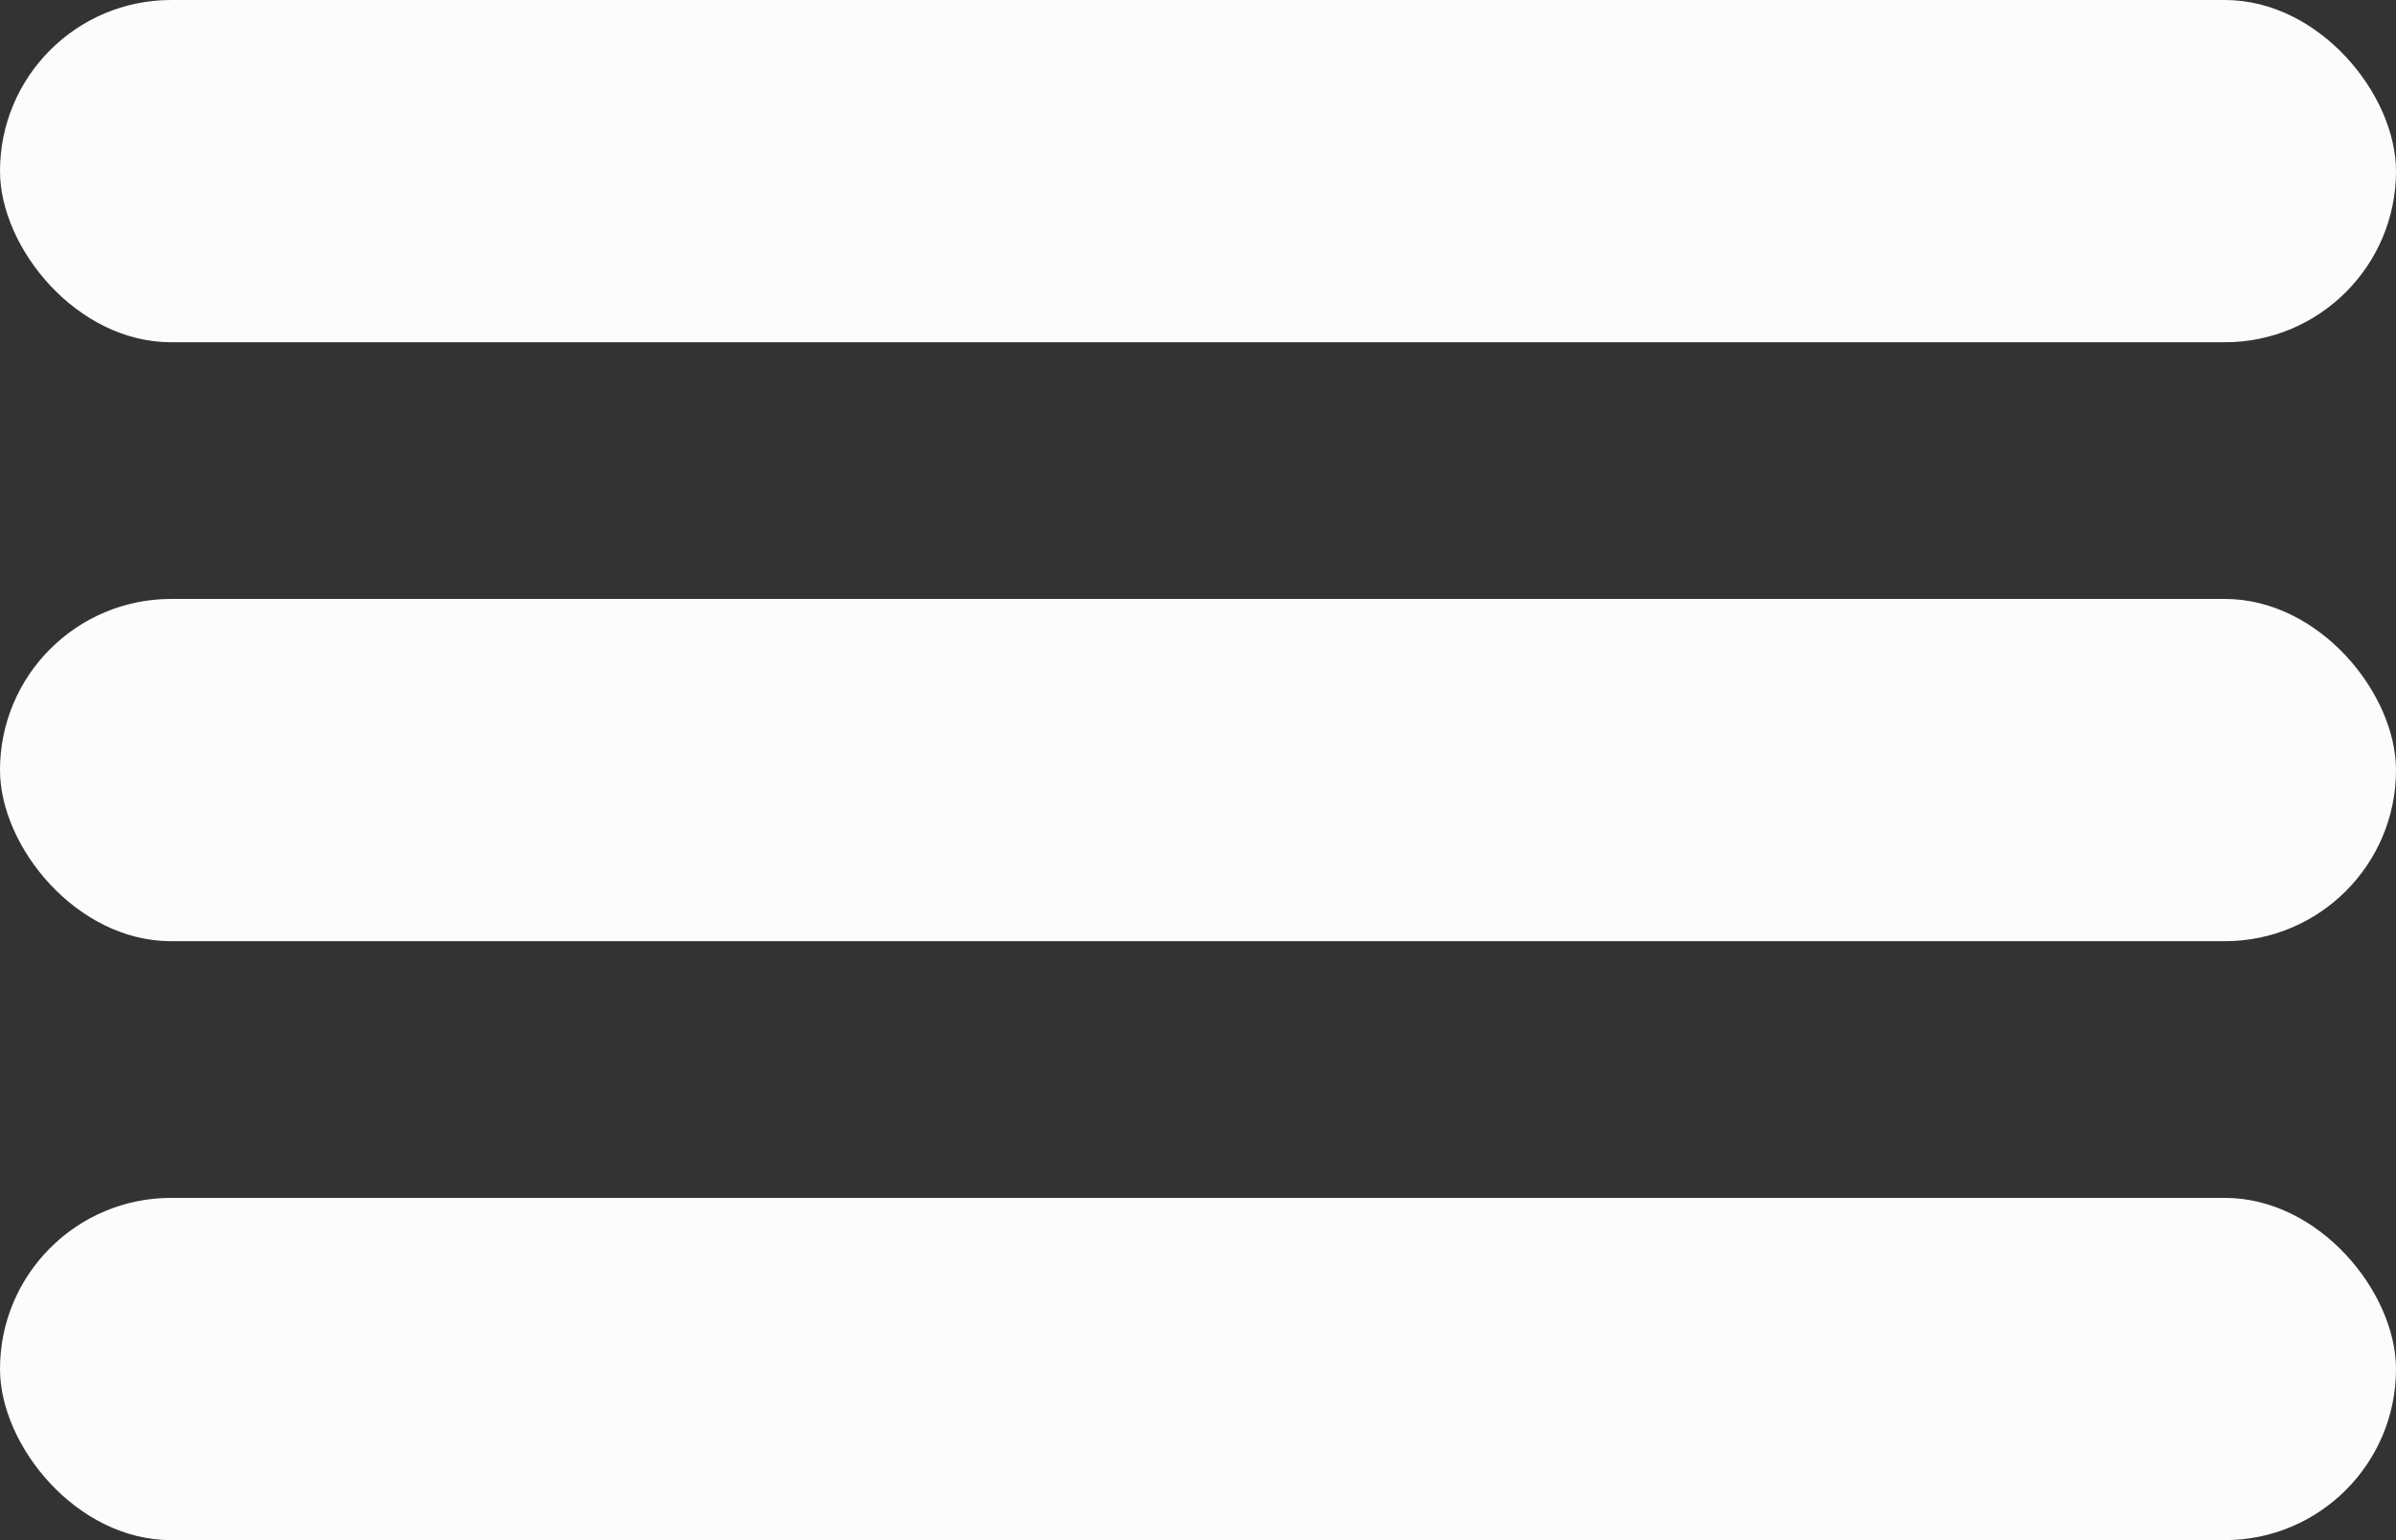
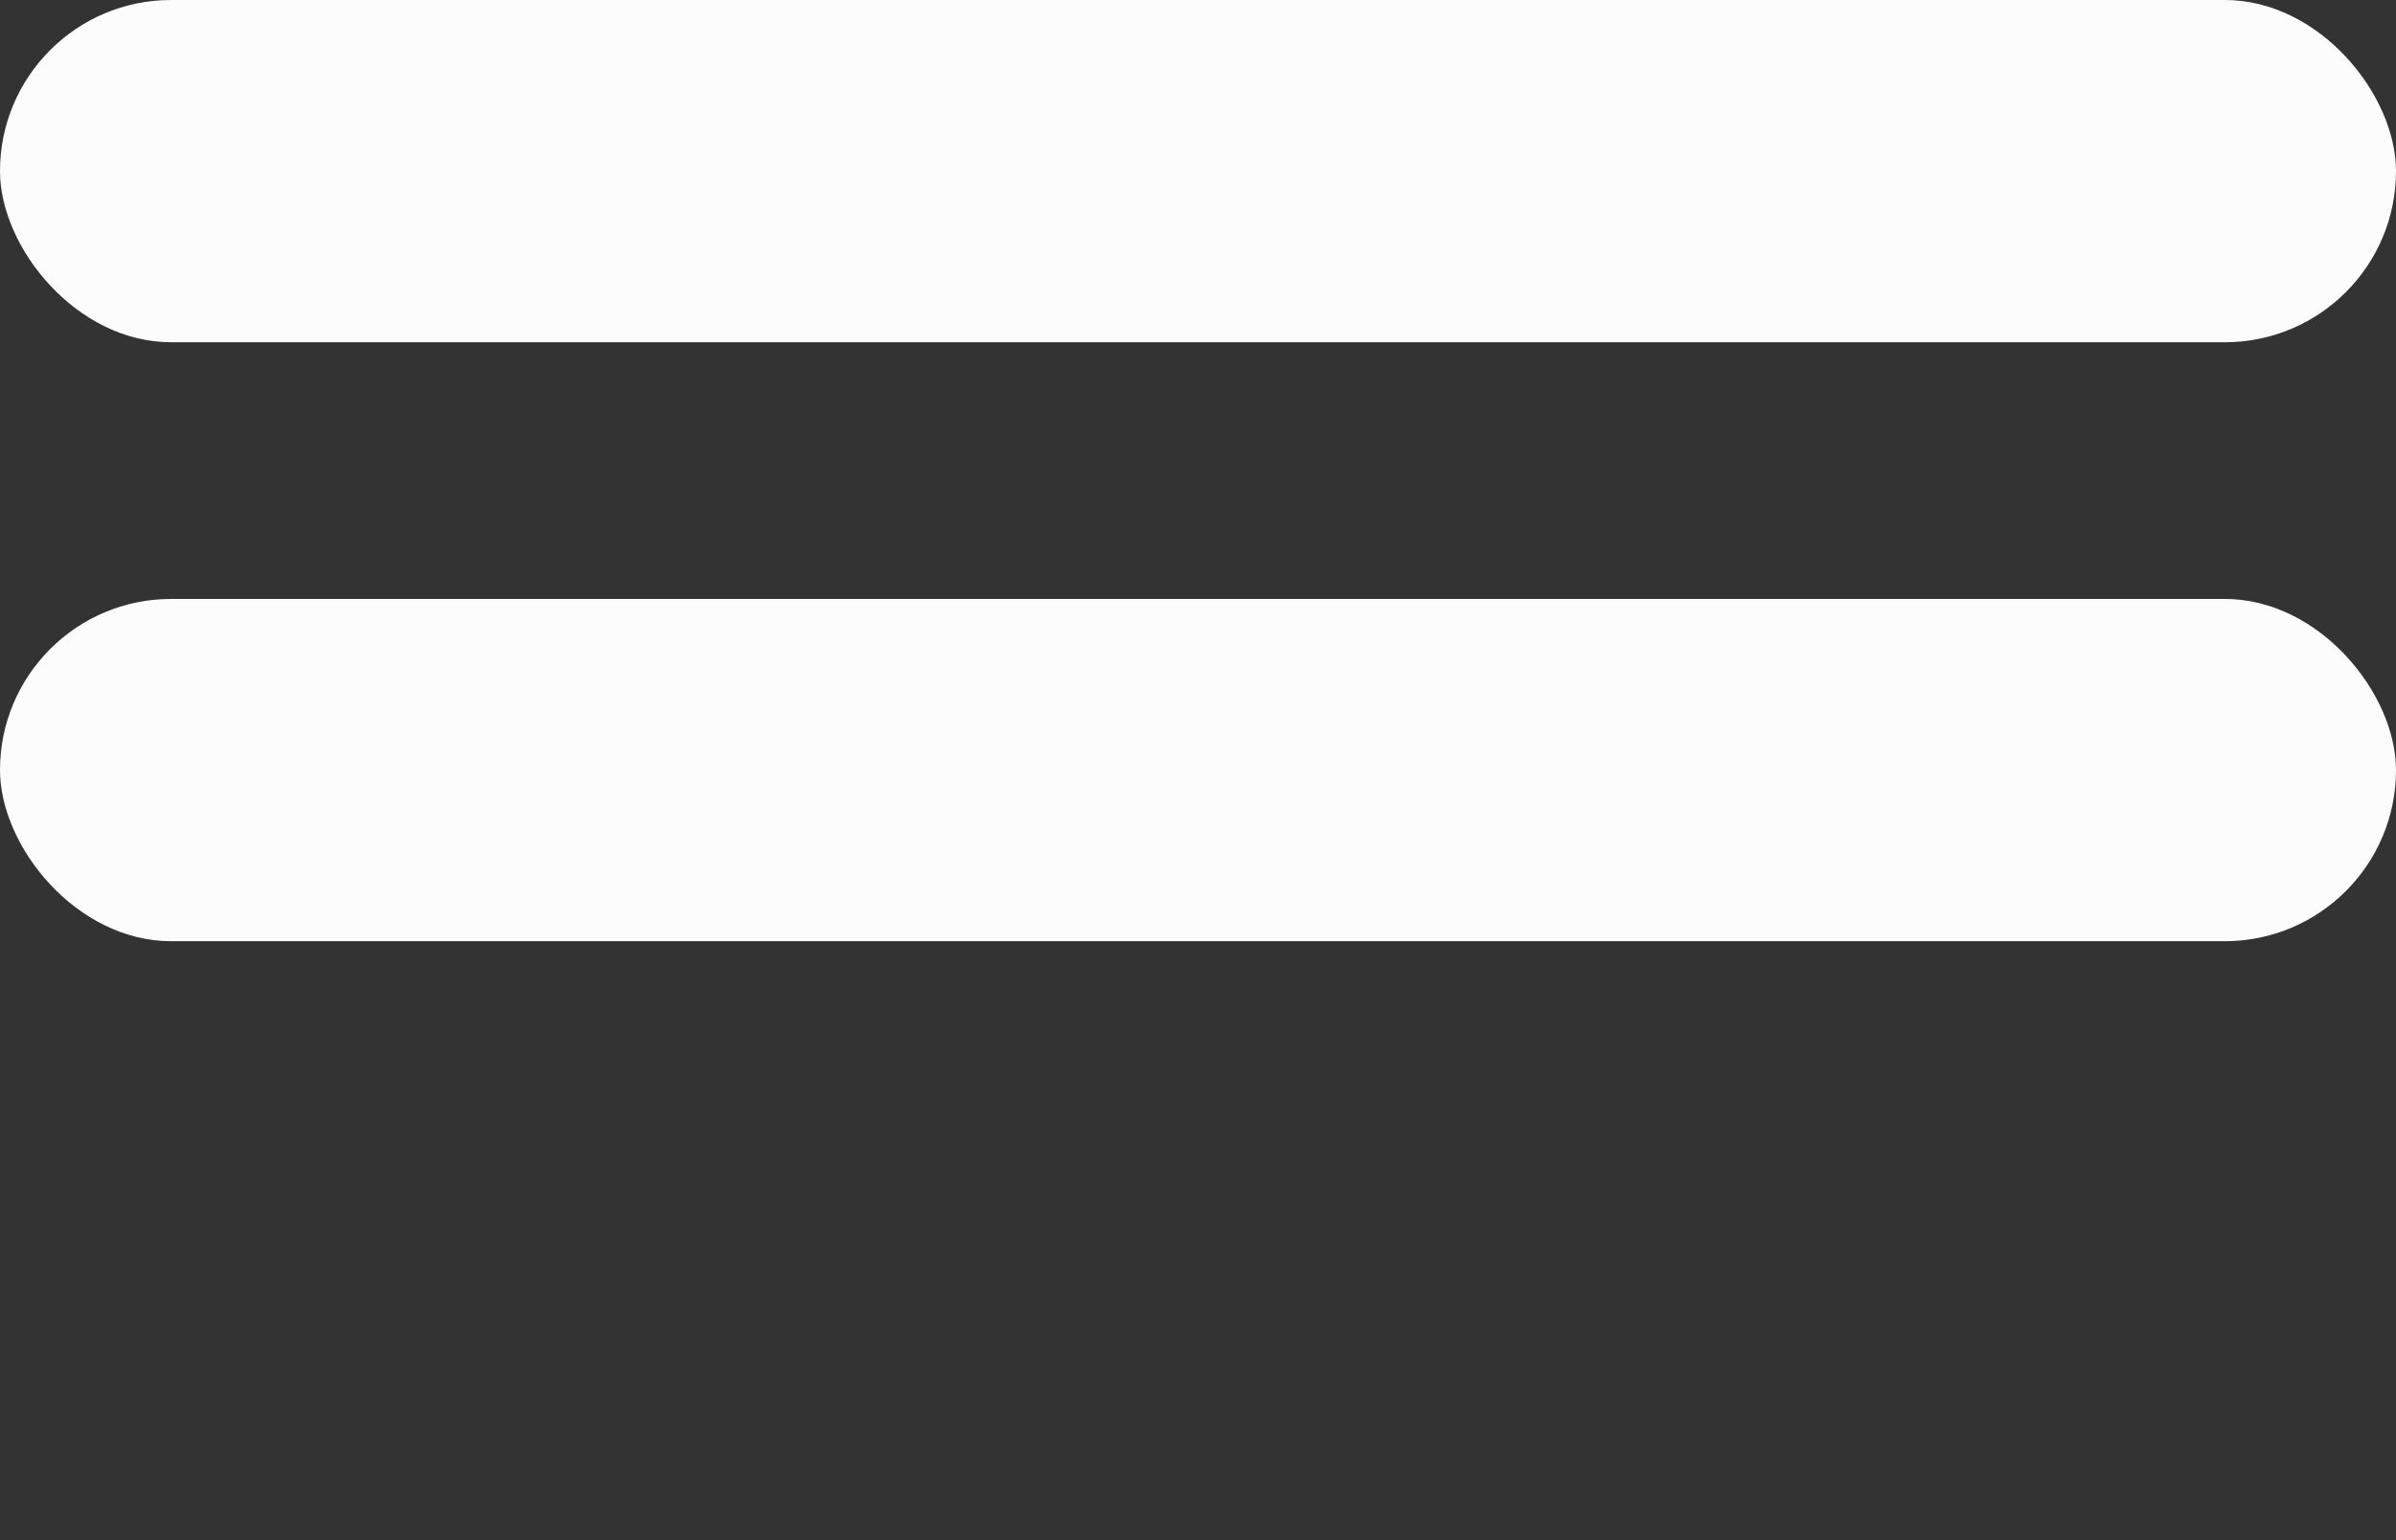
<svg xmlns="http://www.w3.org/2000/svg" width="28" height="18" viewBox="0 0 28 18" fill="none">
  <rect x="0" y="0" width="28" height="18" fill="#333333" stroke="none" />
  <rect width="28" height="4" rx="2" fill="#FCFCFC" />
  <rect y="7" width="28" height="4" rx="2" fill="#FCFCFC" />
-   <rect y="14" width="28" height="4" rx="2" fill="#FCFCFC" />
</svg>